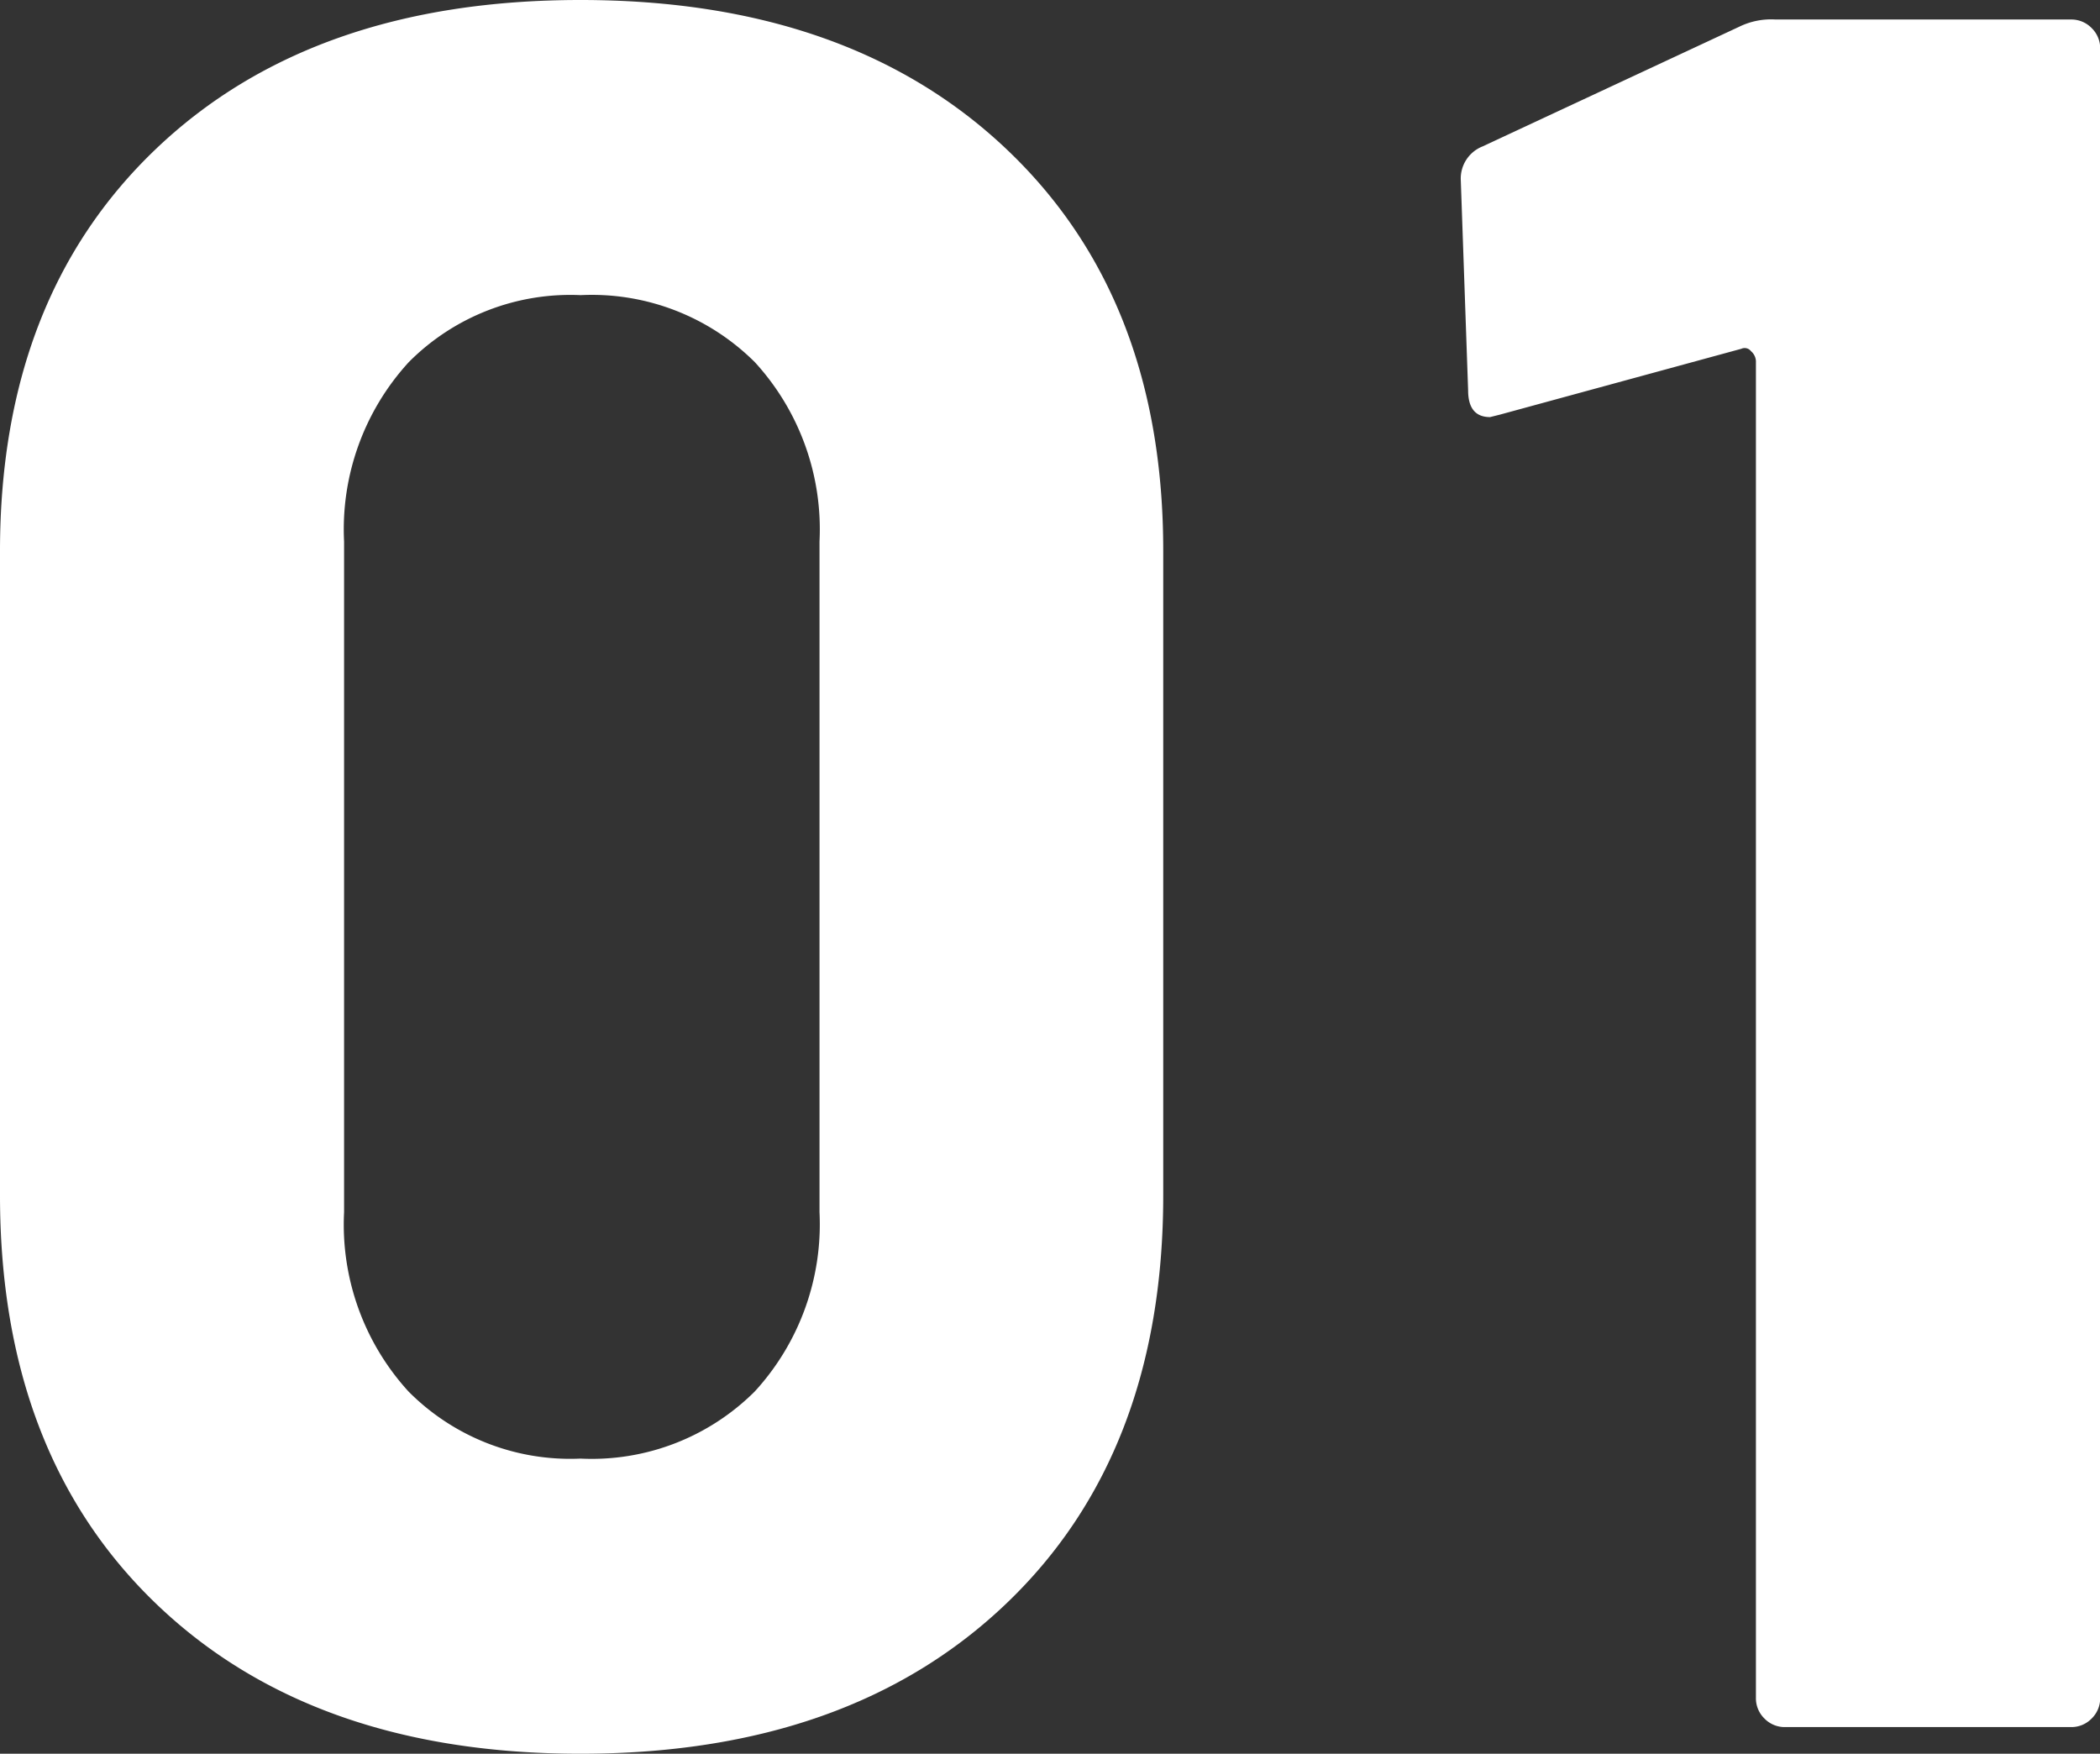
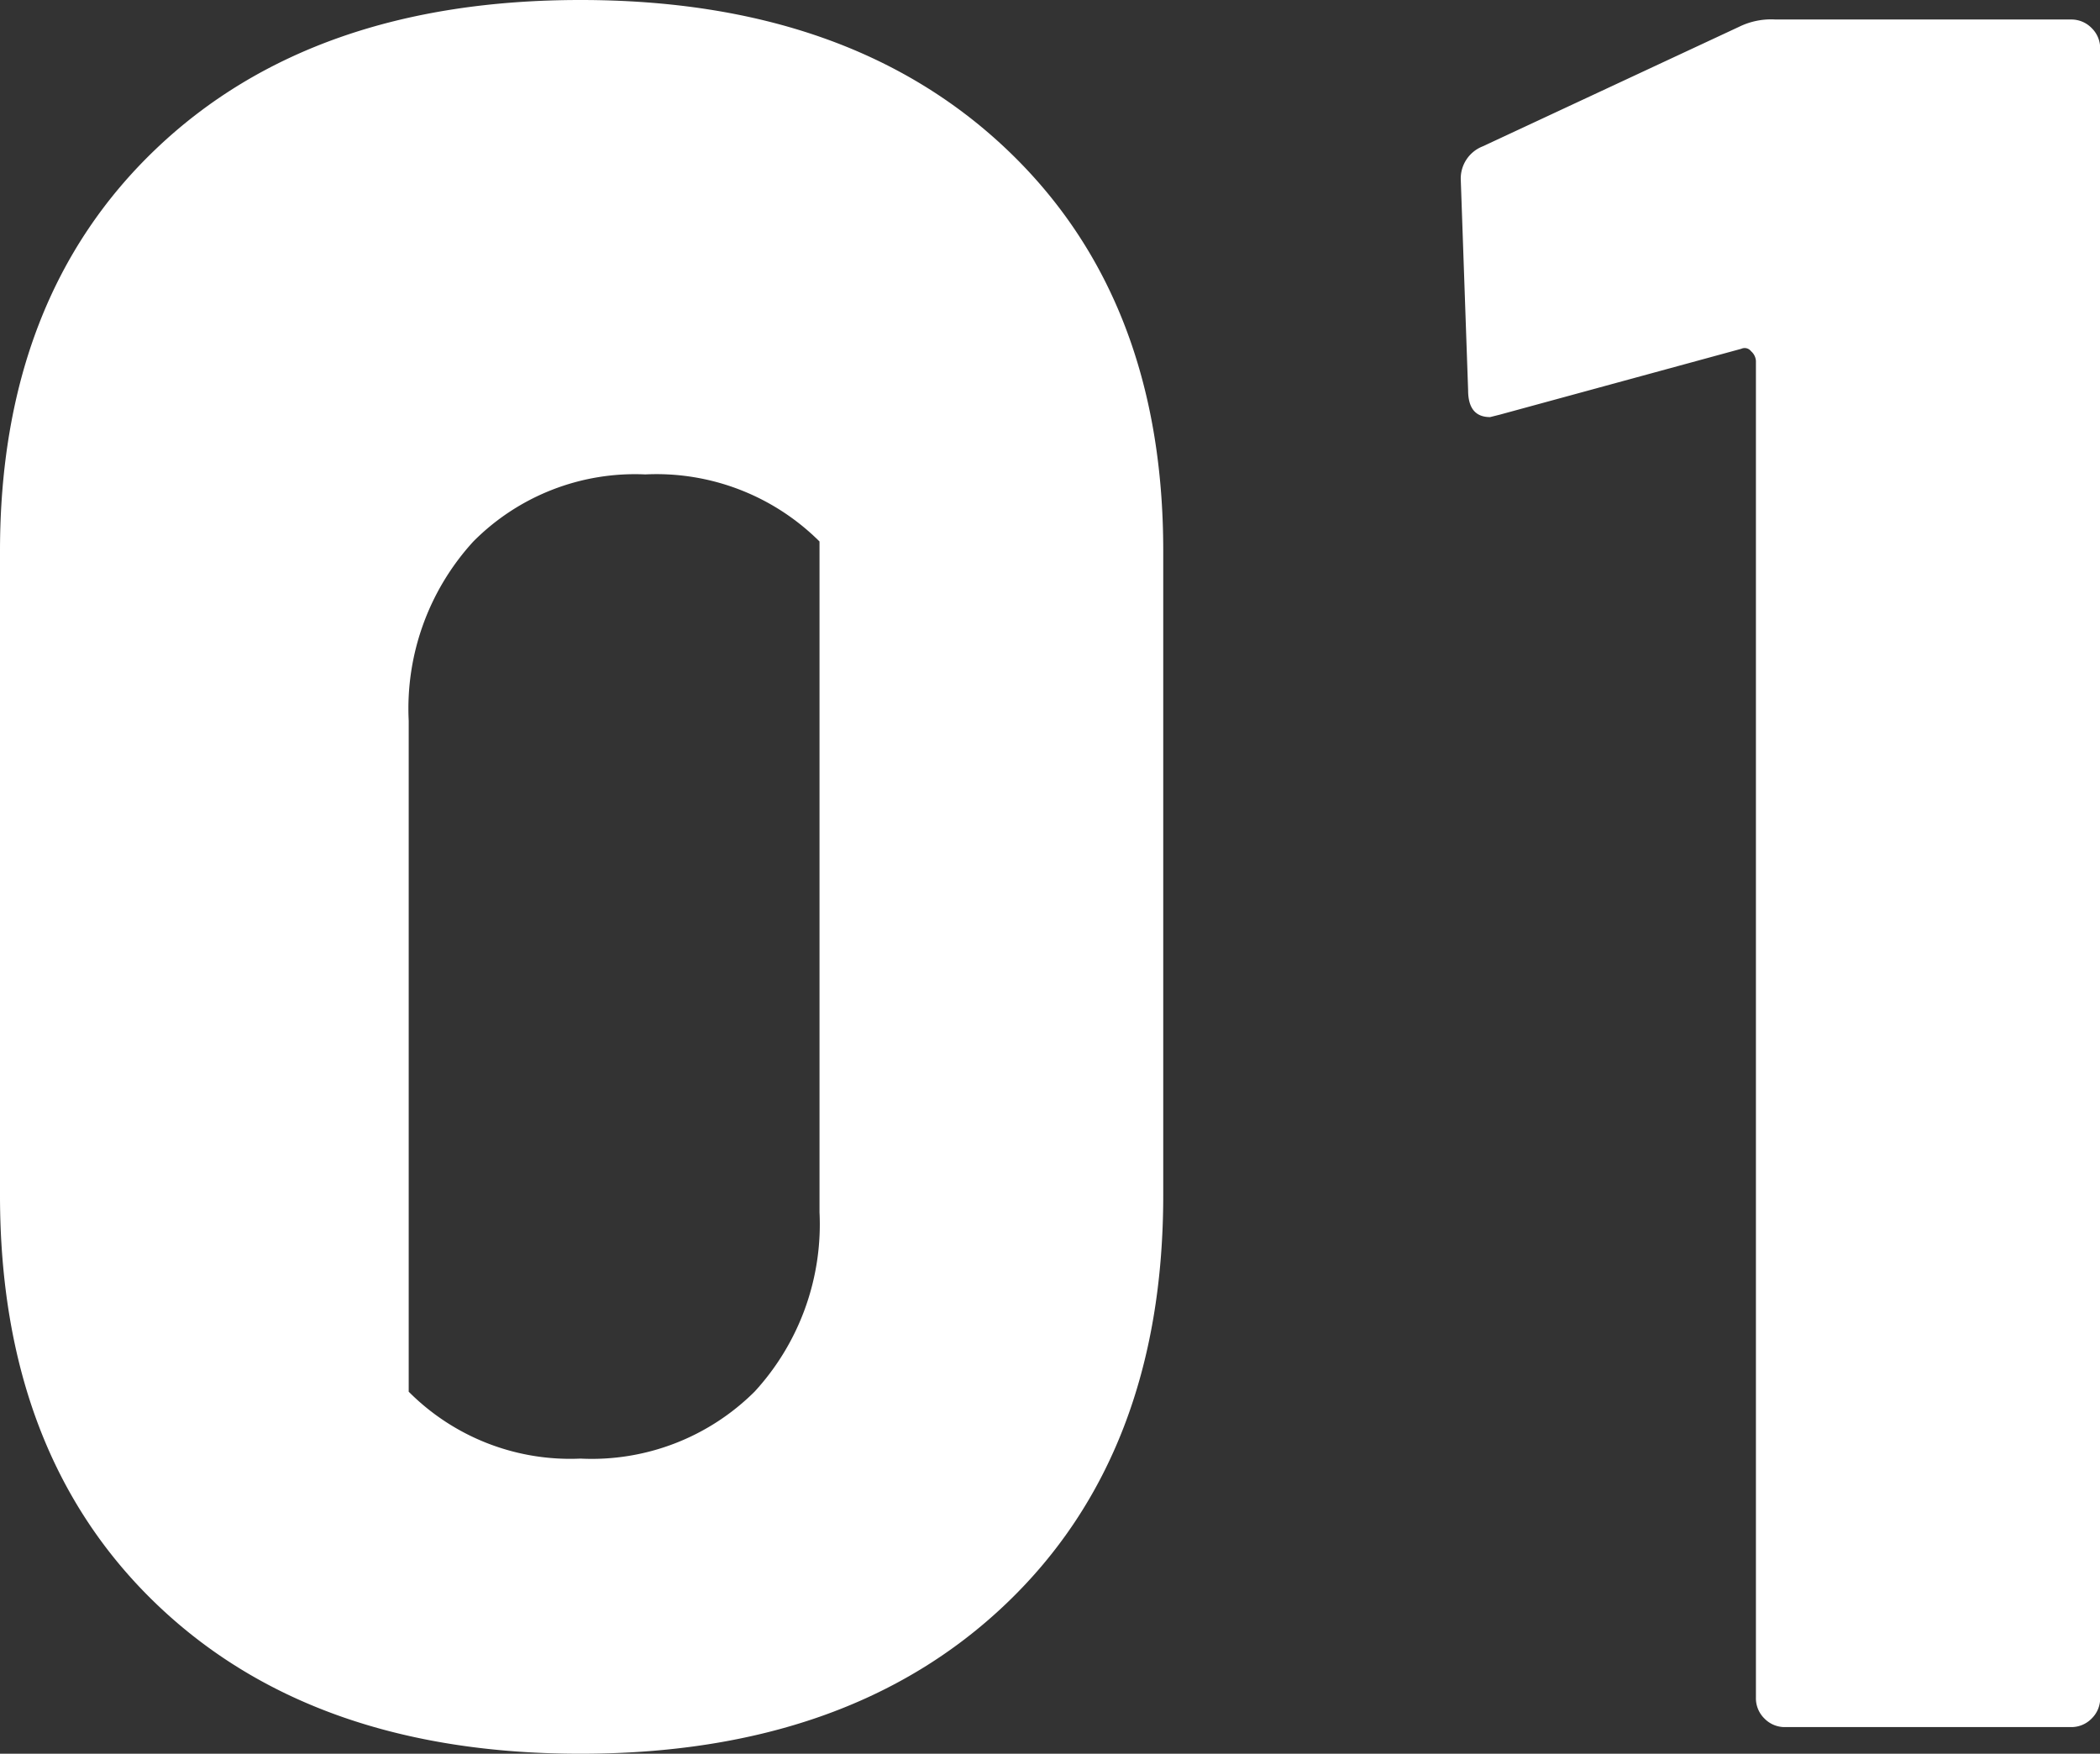
<svg xmlns="http://www.w3.org/2000/svg" width="60.27" height="50.33" viewBox="0 0 60.27 50.33">
  <rect x="0" y="0" width="60.27" height="50.33" fill="#333333" stroke="none" />
-   <path id="パス_9294" data-name="パス 9294" d="M-13.825.77q-7.7,0-12.18-4.305t-4.48-11.725V-33.74q0-7.28,4.48-11.55t12.18-4.27q7.7,0,12.215,4.27T2.9-33.74v18.48Q2.9-7.84-1.61-3.535T-13.825.77Zm0-8.47a6.627,6.627,0,0,0,5-1.925A7.1,7.1,0,0,0-6.965-14.77V-34.02A7.1,7.1,0,0,0-8.82-39.165a6.627,6.627,0,0,0-5-1.925,6.537,6.537,0,0,0-4.935,1.925,7.1,7.1,0,0,0-1.855,5.145v19.25A7.1,7.1,0,0,0-18.76-9.625,6.537,6.537,0,0,0-13.825-7.7Zm33.25-41.09a2.082,2.082,0,0,1,1.05-.21h8.47a.81.81,0,0,1,.6.245.81.81,0,0,1,.245.6V-.84a.81.81,0,0,1-.245.6.81.81,0,0,1-.6.245h-8.19a.81.81,0,0,1-.6-.245.81.81,0,0,1-.245-.6V-39.2a.4.4,0,0,0-.14-.28.229.229,0,0,0-.28-.07l-6.93,1.89-.28.07q-.63,0-.63-.77l-.21-6.02a.991.991,0,0,1,.63-.98Z" transform="translate(30.485 49.56)" fill="#fff" />
+   <path id="パス_9294" data-name="パス 9294" d="M-13.825.77q-7.7,0-12.18-4.305t-4.48-11.725V-33.74q0-7.28,4.48-11.55t12.18-4.27q7.7,0,12.215,4.27T2.9-33.74v18.48Q2.9-7.84-1.61-3.535T-13.825.77Zm0-8.47a6.627,6.627,0,0,0,5-1.925A7.1,7.1,0,0,0-6.965-14.77V-34.02a6.627,6.627,0,0,0-5-1.925,6.537,6.537,0,0,0-4.935,1.925,7.1,7.1,0,0,0-1.855,5.145v19.25A7.1,7.1,0,0,0-18.76-9.625,6.537,6.537,0,0,0-13.825-7.7Zm33.25-41.09a2.082,2.082,0,0,1,1.05-.21h8.47a.81.81,0,0,1,.6.245.81.81,0,0,1,.245.6V-.84a.81.81,0,0,1-.245.6.81.81,0,0,1-.6.245h-8.19a.81.81,0,0,1-.6-.245.81.81,0,0,1-.245-.6V-39.2a.4.4,0,0,0-.14-.28.229.229,0,0,0-.28-.07l-6.93,1.89-.28.07q-.63,0-.63-.77l-.21-6.02a.991.991,0,0,1,.63-.98Z" transform="translate(30.485 49.56)" fill="#fff" />
</svg>